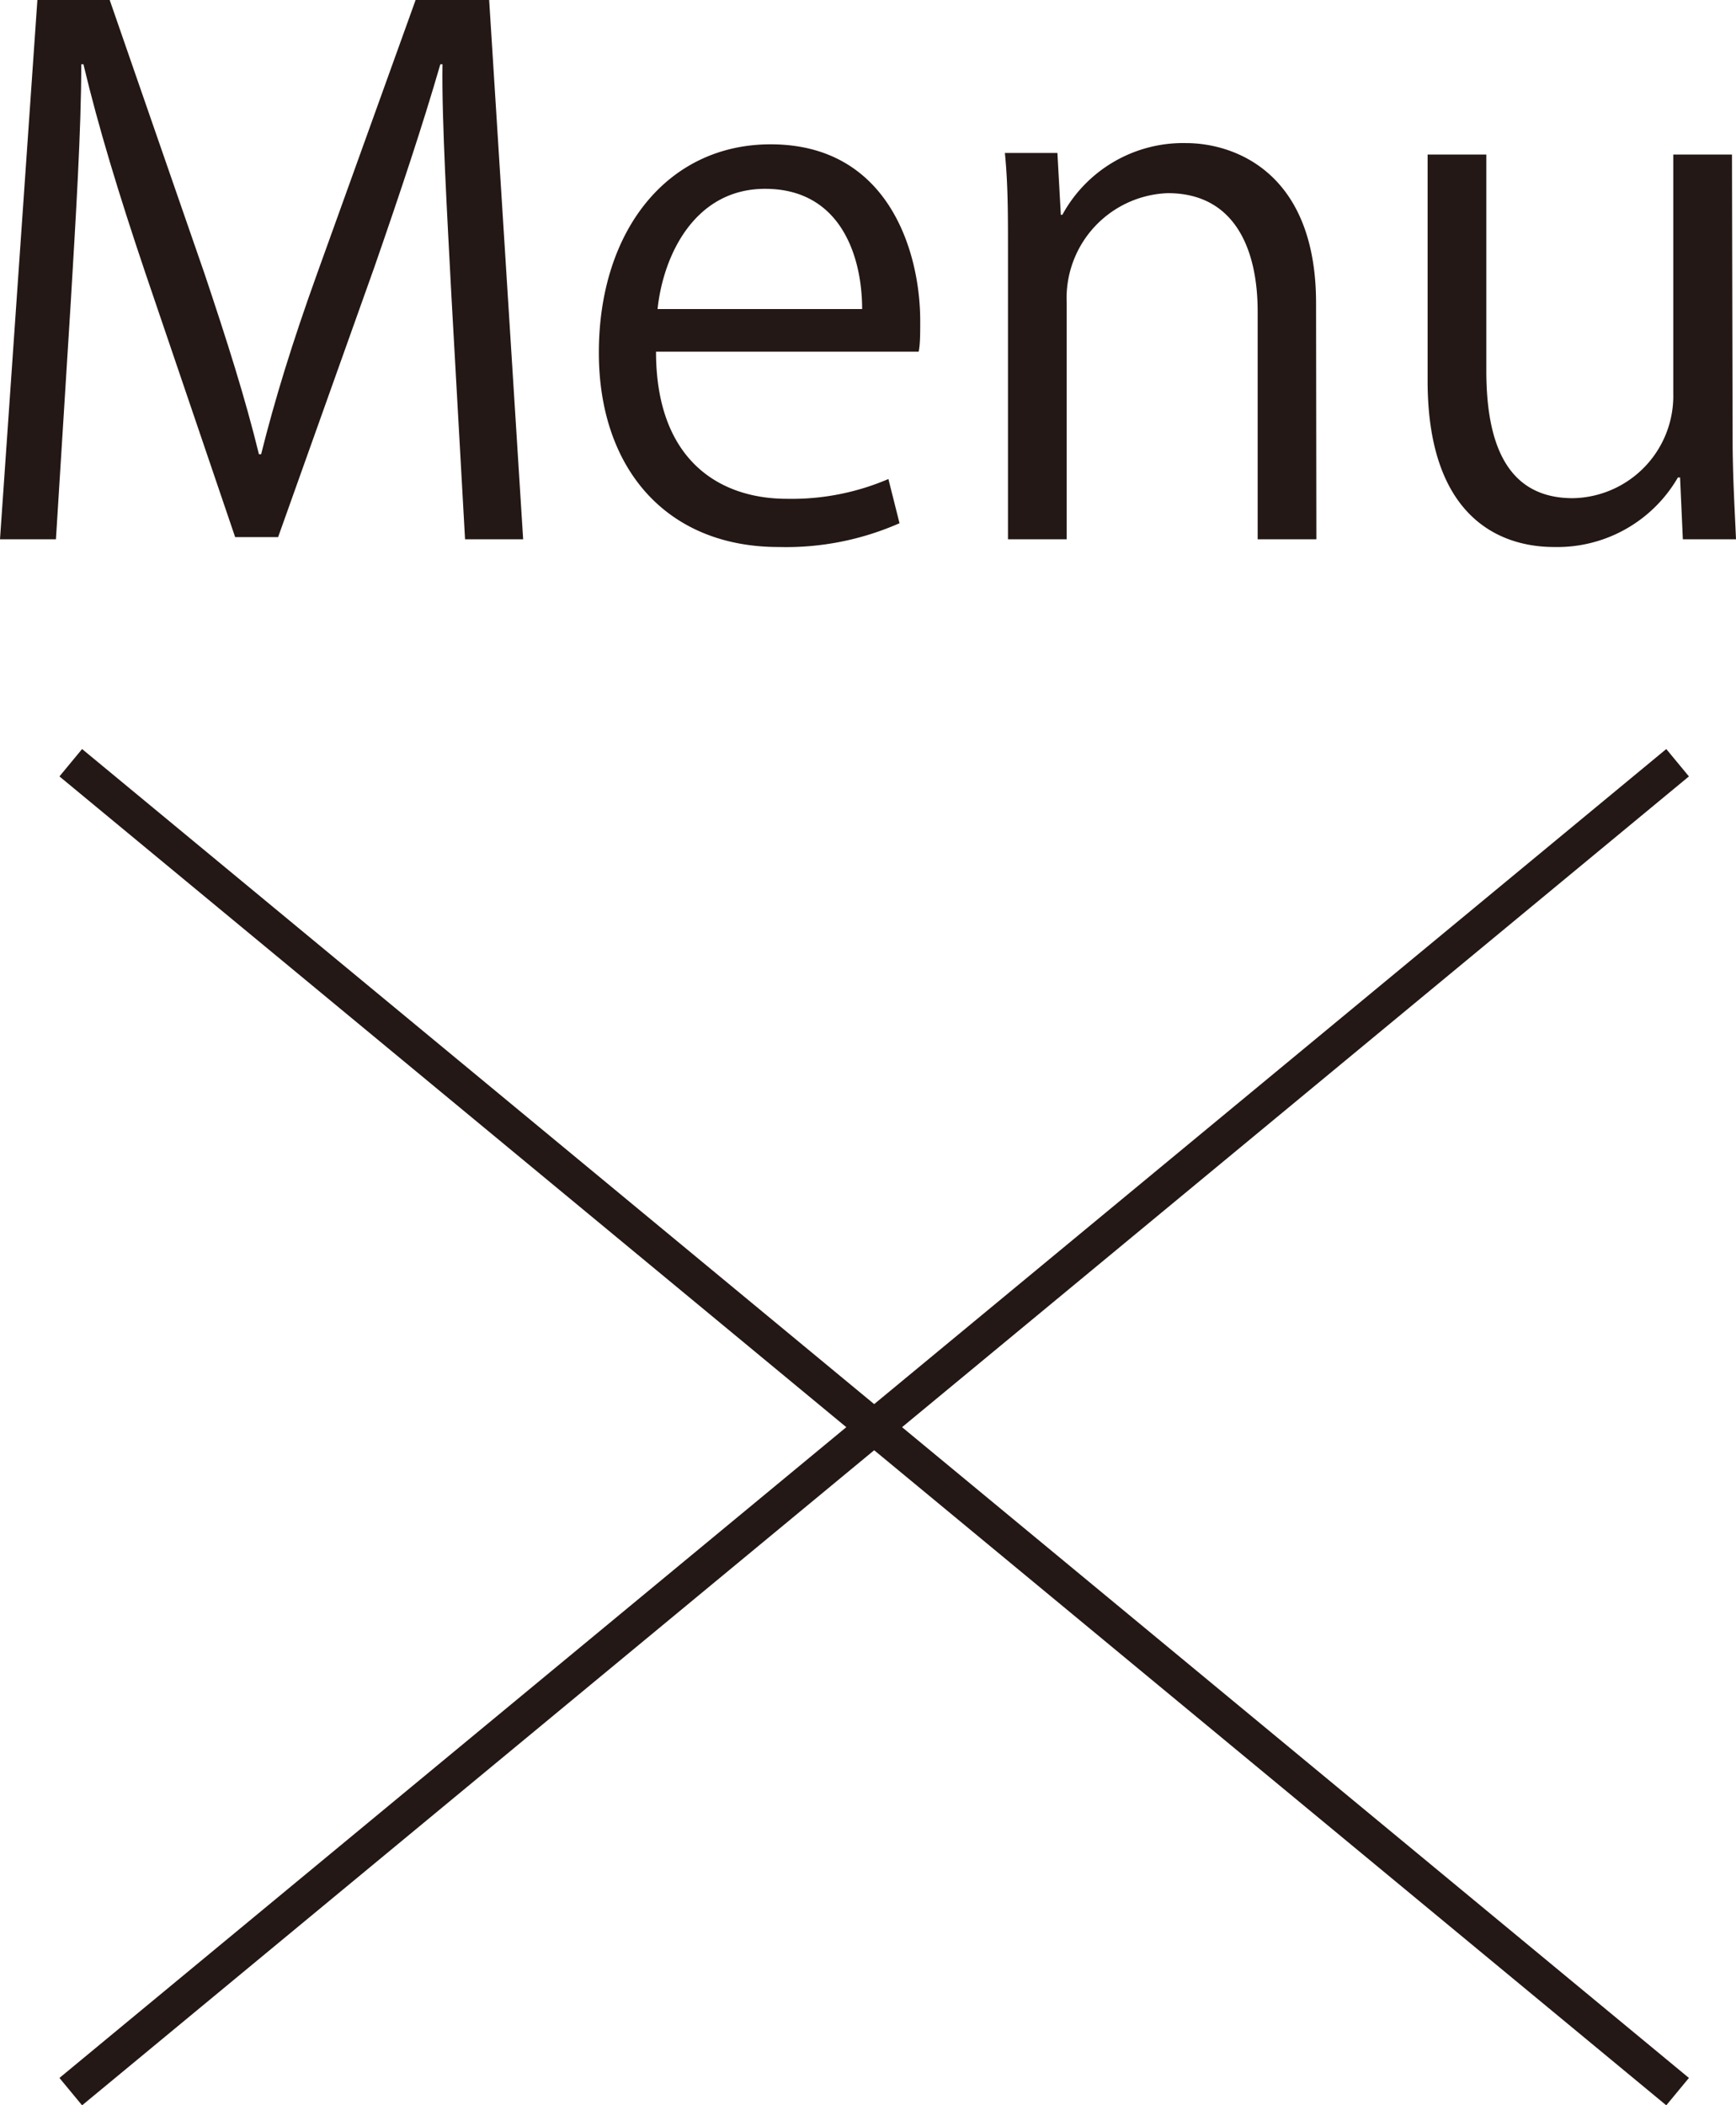
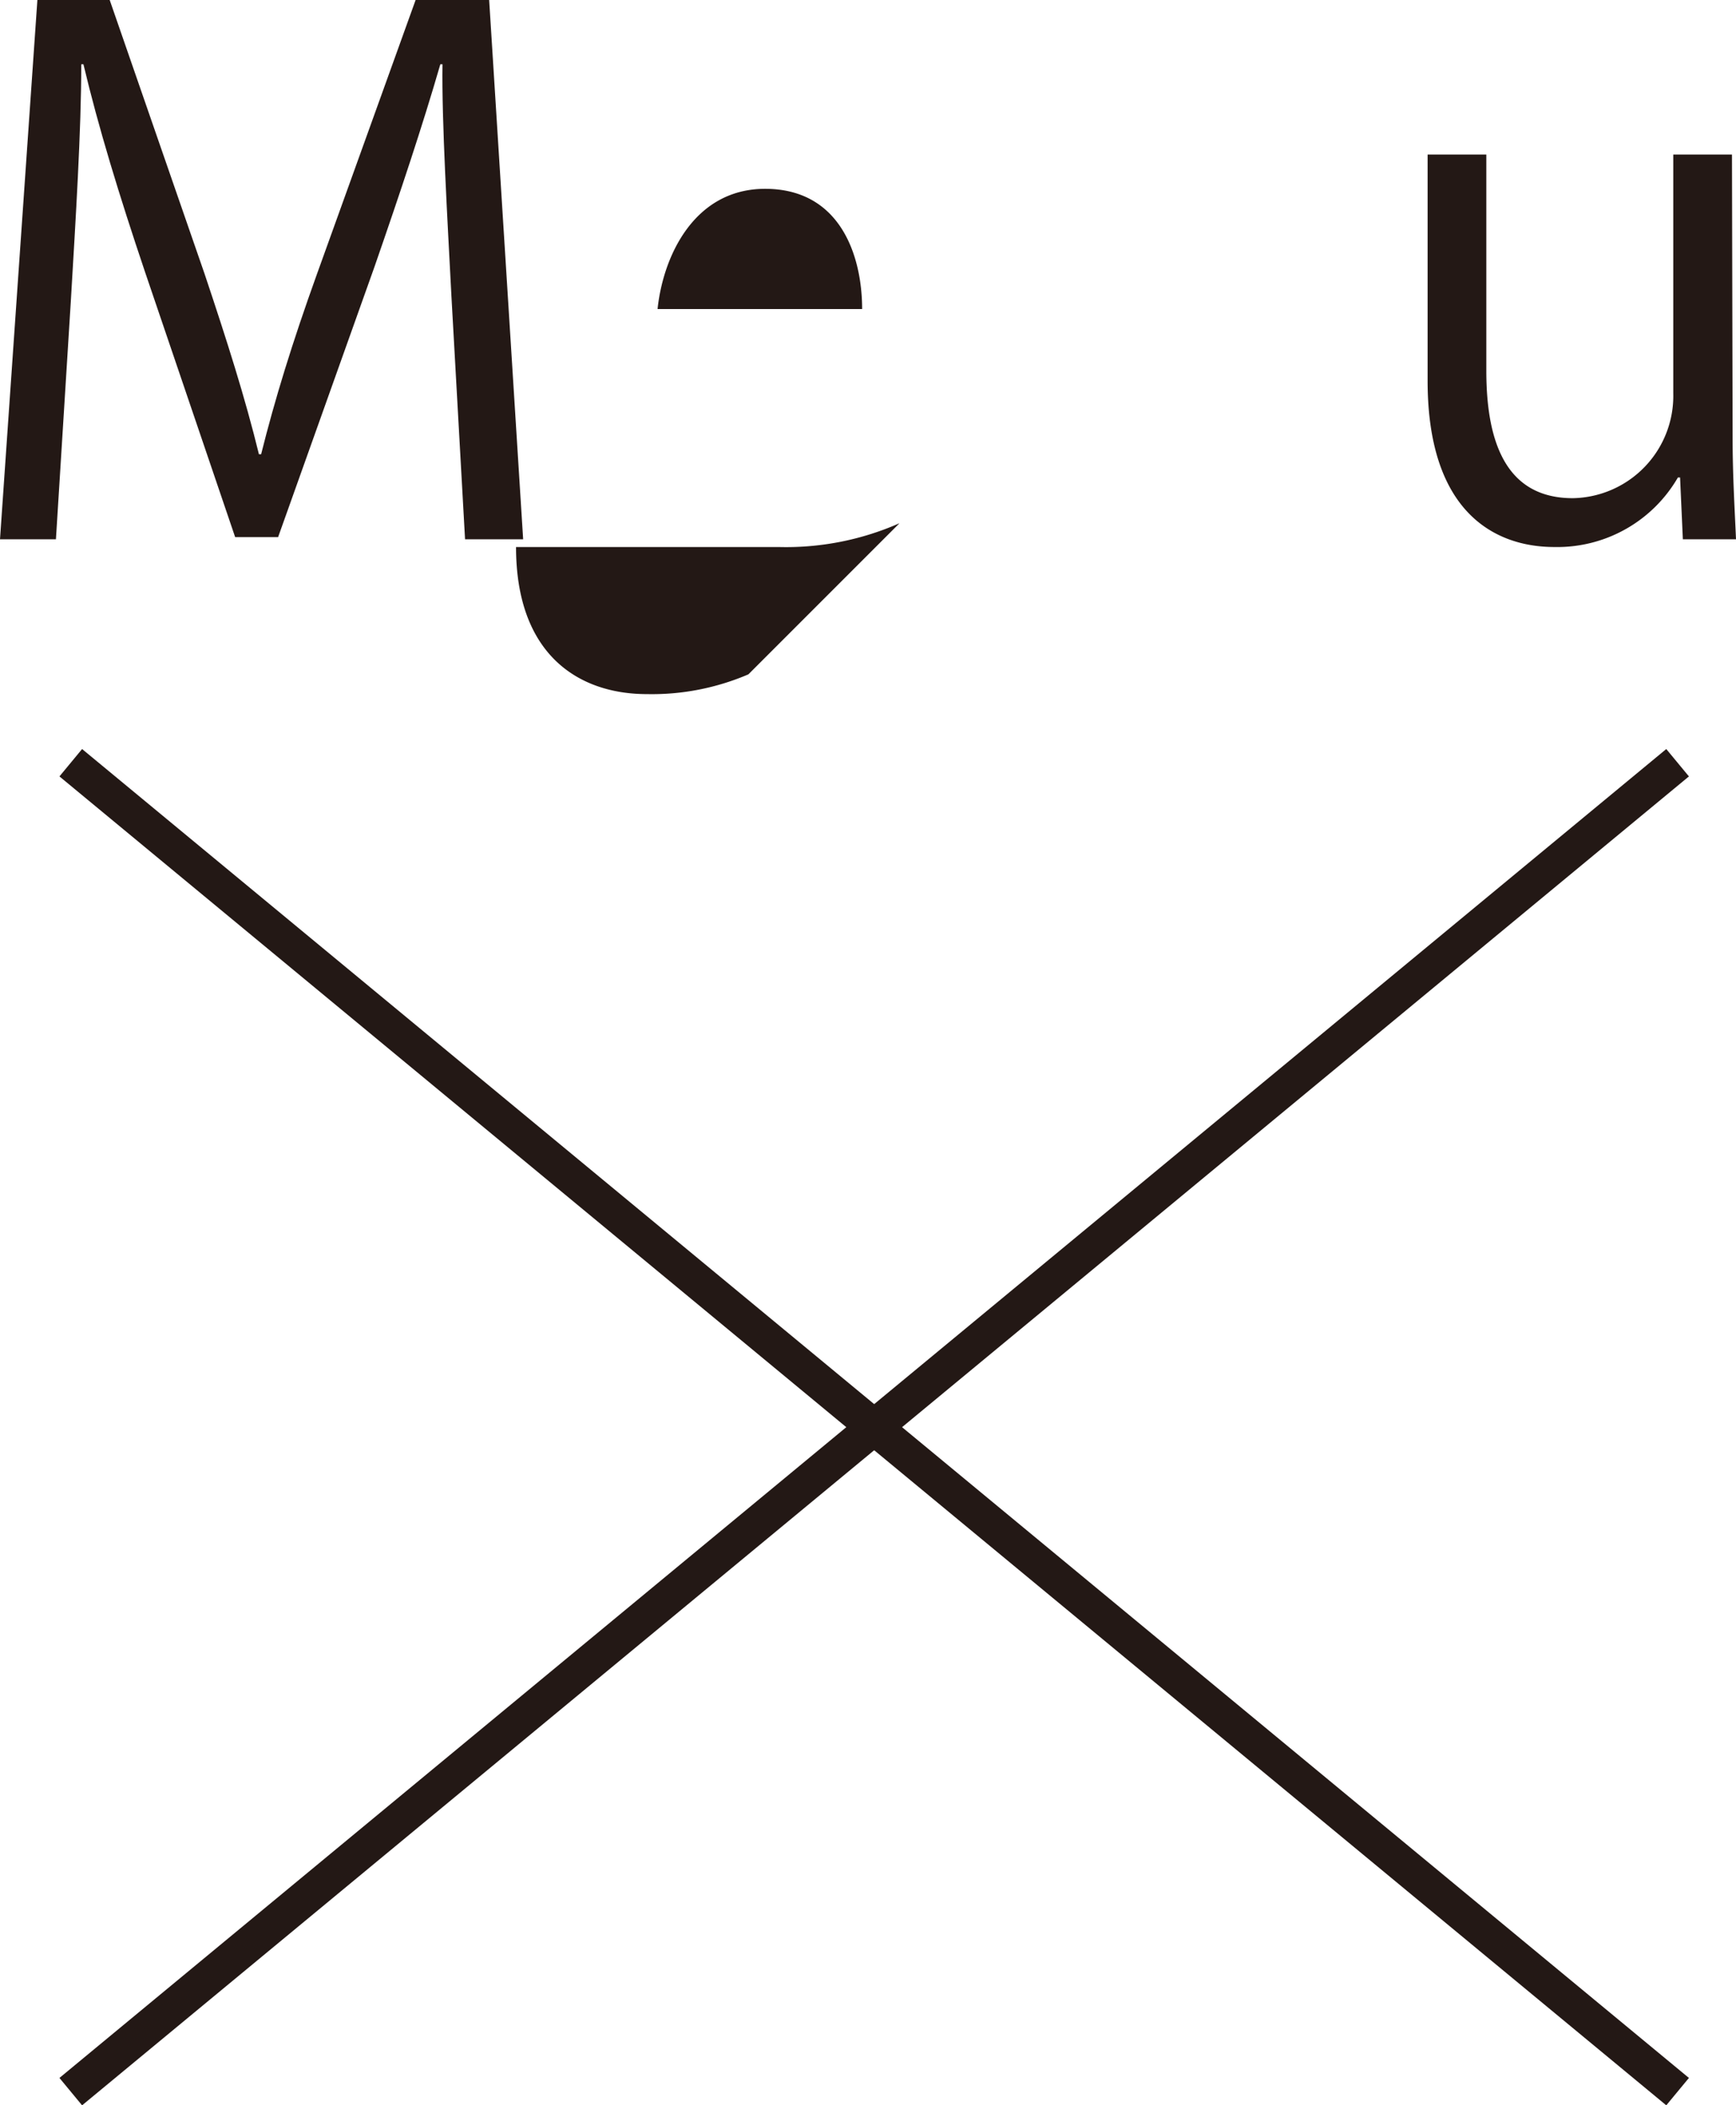
<svg xmlns="http://www.w3.org/2000/svg" viewBox="0 0 56.18 68.12">
  <defs>
    <style>.cls-1{fill:#231815;}.cls-2{fill:none;stroke:#231815;stroke-miterlimit:10;stroke-width:1.15px;}</style>
  </defs>
  <g id="レイヤー_2" data-name="レイヤー 2">
    <g id="レイヤー_1-2" data-name="レイヤー 1">
      <path class="cls-1" d="M16.93,17.45H15.05L14.61,9.6c-.13-2.5-.32-5.73-.29-7.52h-.07c-.58,2-1.29,4.13-2.13,6.55L9,17.38H7.61L4.7,8.82C3.85,6.3,3.18,4.1,2.7,2.08H2.63c0,2.13-.18,5-.34,7.7l-.48,7.67H0L1.21,0H3.55L6.62,8.86c.73,2.18,1.31,4,1.76,5.84h.07c.44-1.76,1-3.59,1.81-5.84L13.45,0h2.38Z" />
-       <path class="cls-1" d="M29.11,16.93a9.1,9.1,0,0,1-3.91.77c-3.65,0-5.82-2.56-5.82-6.29,0-3.92,2.2-6.74,5.56-6.74,3.85,0,4.84,3.53,4.84,5.71,0,.43,0,.75-.05,1h-8.5c0,3.46,2,4.76,4.24,4.76a7.92,7.92,0,0,0,3.28-.64ZM27.9,10c0-1.7-.69-3.89-3.14-3.89-2.29,0-3.3,2.17-3.48,3.89Z" />
-       <path class="cls-1" d="M42.6,17.45H40.7V10.08c0-2-.73-3.83-2.91-3.83A3.4,3.4,0,0,0,34.52,9.8v7.65h-1.9V8.18c0-1.29,0-2.22-.1-3.23h1.7l.11,2h.05a4.45,4.45,0,0,1,4-2.32c1.56,0,4.21.94,4.21,5.18Z" />
+       <path class="cls-1" d="M29.11,16.93a9.1,9.1,0,0,1-3.91.77h-8.5c0,3.46,2,4.76,4.24,4.76a7.92,7.92,0,0,0,3.28-.64ZM27.9,10c0-1.7-.69-3.89-3.14-3.89-2.29,0-3.3,2.17-3.48,3.89Z" />
      <path class="cls-1" d="M56.07,14.13c0,1.28.07,2.36.11,3.32H54.46l-.09-2H54.3a4.51,4.51,0,0,1-4,2.25c-1.88,0-4.1-1.08-4.1-5.38V5h1.9v7c0,2.43.71,4.12,2.8,4.12a3.31,3.31,0,0,0,3.25-3.39V5h1.9Z" />
      <line class="cls-2" x1="2.29" y1="24.68" x2="54.29" y2="67.68" />
      <line class="cls-2" x1="2.29" y1="67.68" x2="54.29" y2="24.68" />
    </g>
  </g>
</svg>